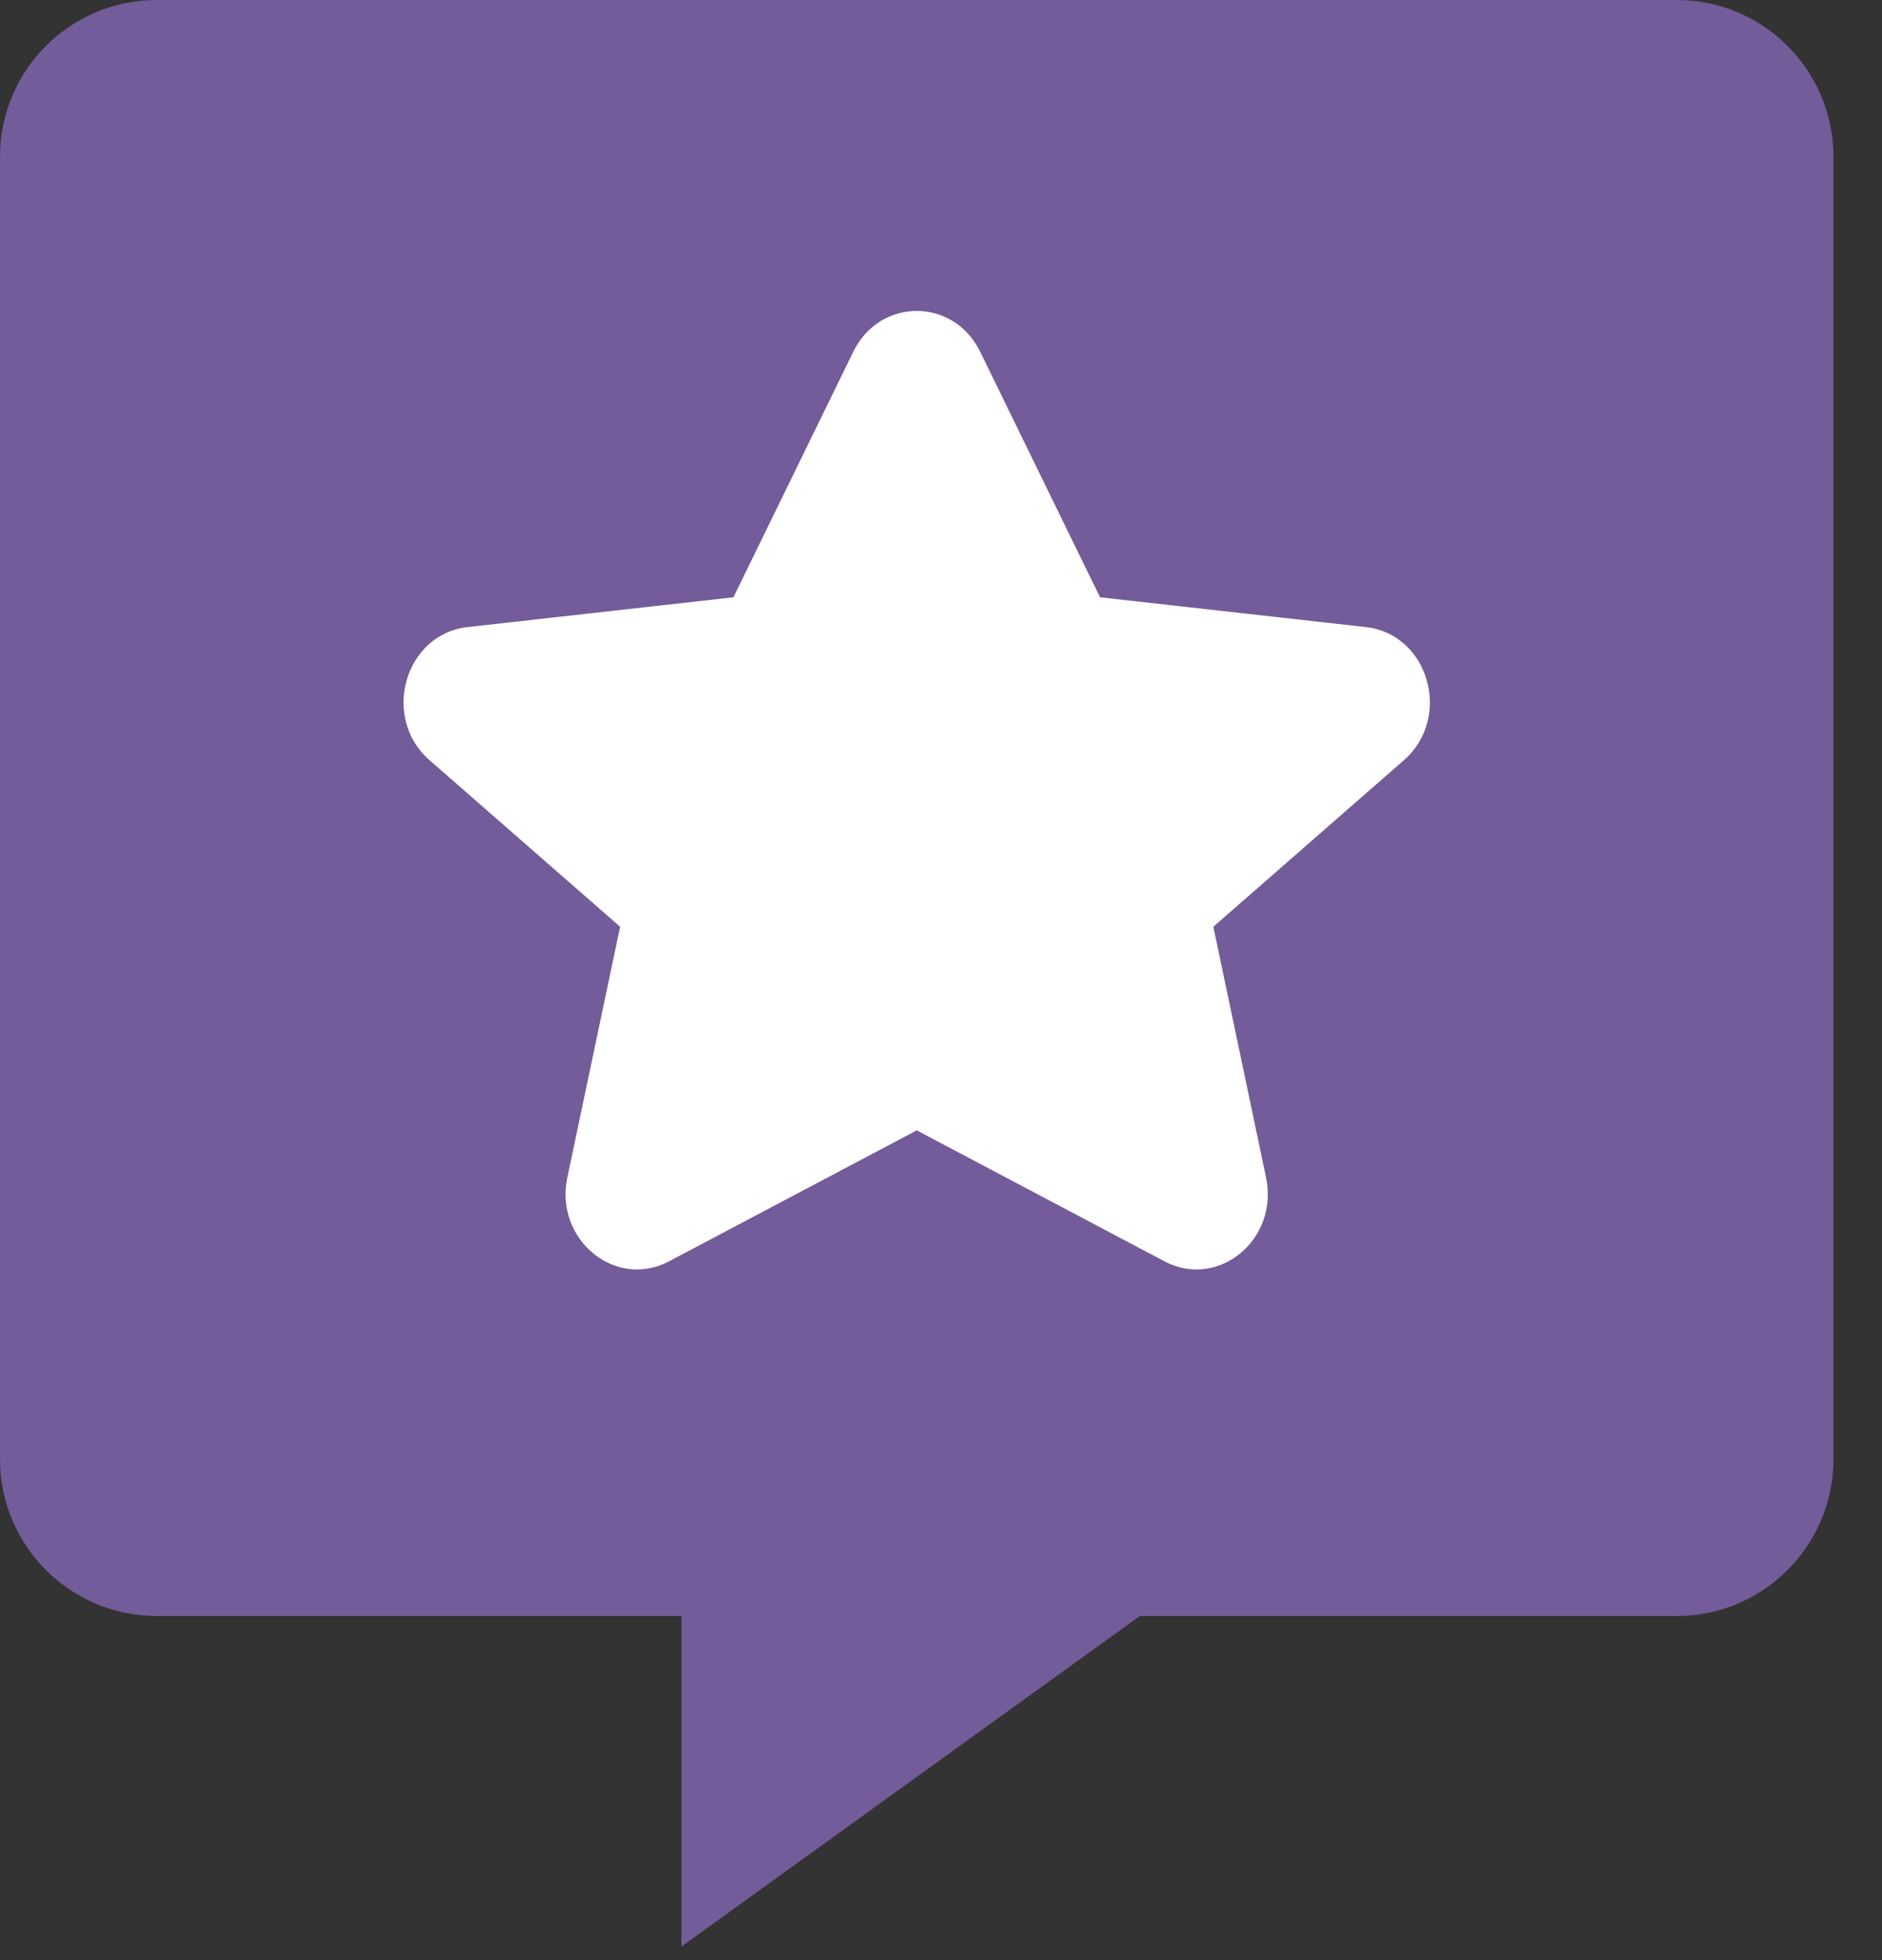
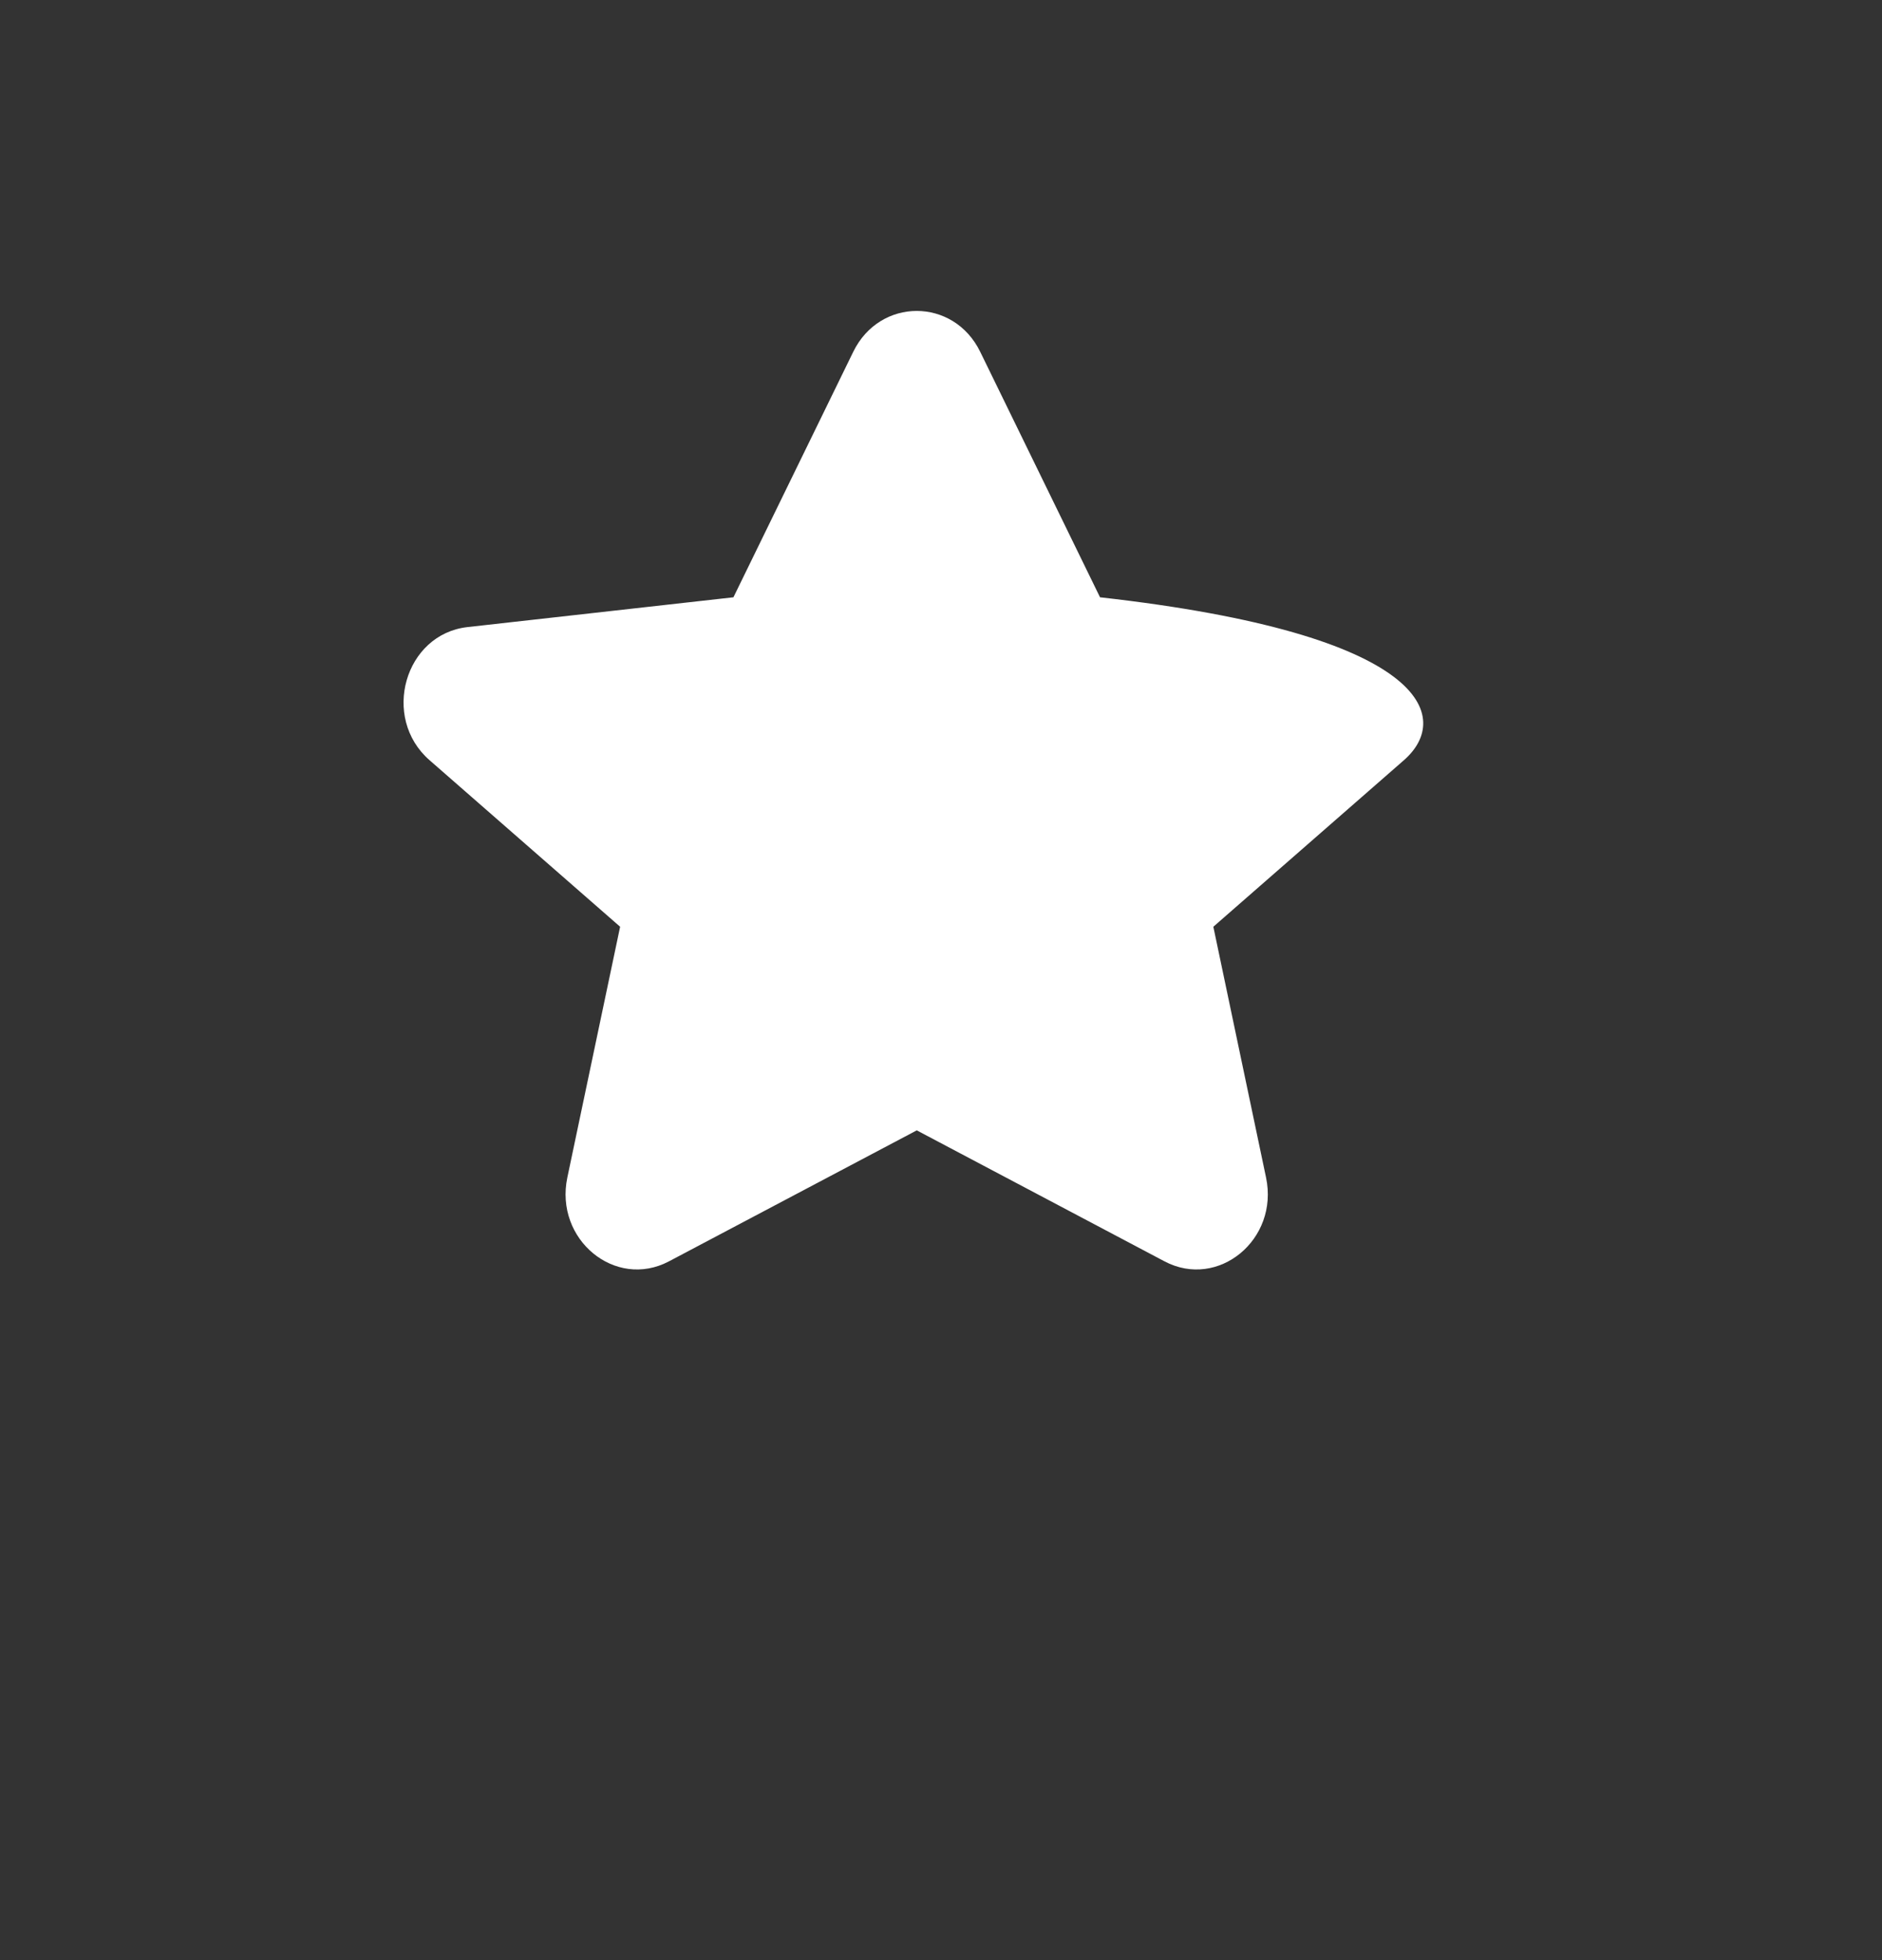
<svg xmlns="http://www.w3.org/2000/svg" width="24" height="25" viewBox="0 0 24 25" fill="none">
  <rect x="0" y="0" width="24" height="25" fill="#333333" stroke="none" />
-   <path d="M0 2C0 0.895 0.895 0 2 0H21.381C22.485 0 23.381 0.895 23.381 2V18.611C23.381 19.715 22.485 20.611 21.381 20.611H14.536L8.69 24.827V20.611H2C0.895 20.611 0 19.715 0 18.611V2Z" fill="#735C99" />
-   <path d="M10.881 4.487C11.22 3.792 12.161 3.792 12.5 4.487L14.028 7.618L17.419 7.998C18.221 8.088 18.524 9.153 17.903 9.696L15.473 11.82L16.145 15.018C16.312 15.809 15.535 16.45 14.849 16.087L11.691 14.417L8.532 16.087C7.846 16.45 7.069 15.809 7.235 15.018L7.908 11.82L5.478 9.696C4.856 9.153 5.16 8.088 5.962 7.998L9.353 7.618L10.881 4.487Z" fill="white" />
+   <path d="M10.881 4.487C11.22 3.792 12.161 3.792 12.5 4.487L14.028 7.618C18.221 8.088 18.524 9.153 17.903 9.696L15.473 11.82L16.145 15.018C16.312 15.809 15.535 16.45 14.849 16.087L11.691 14.417L8.532 16.087C7.846 16.45 7.069 15.809 7.235 15.018L7.908 11.82L5.478 9.696C4.856 9.153 5.16 8.088 5.962 7.998L9.353 7.618L10.881 4.487Z" fill="white" />
</svg>